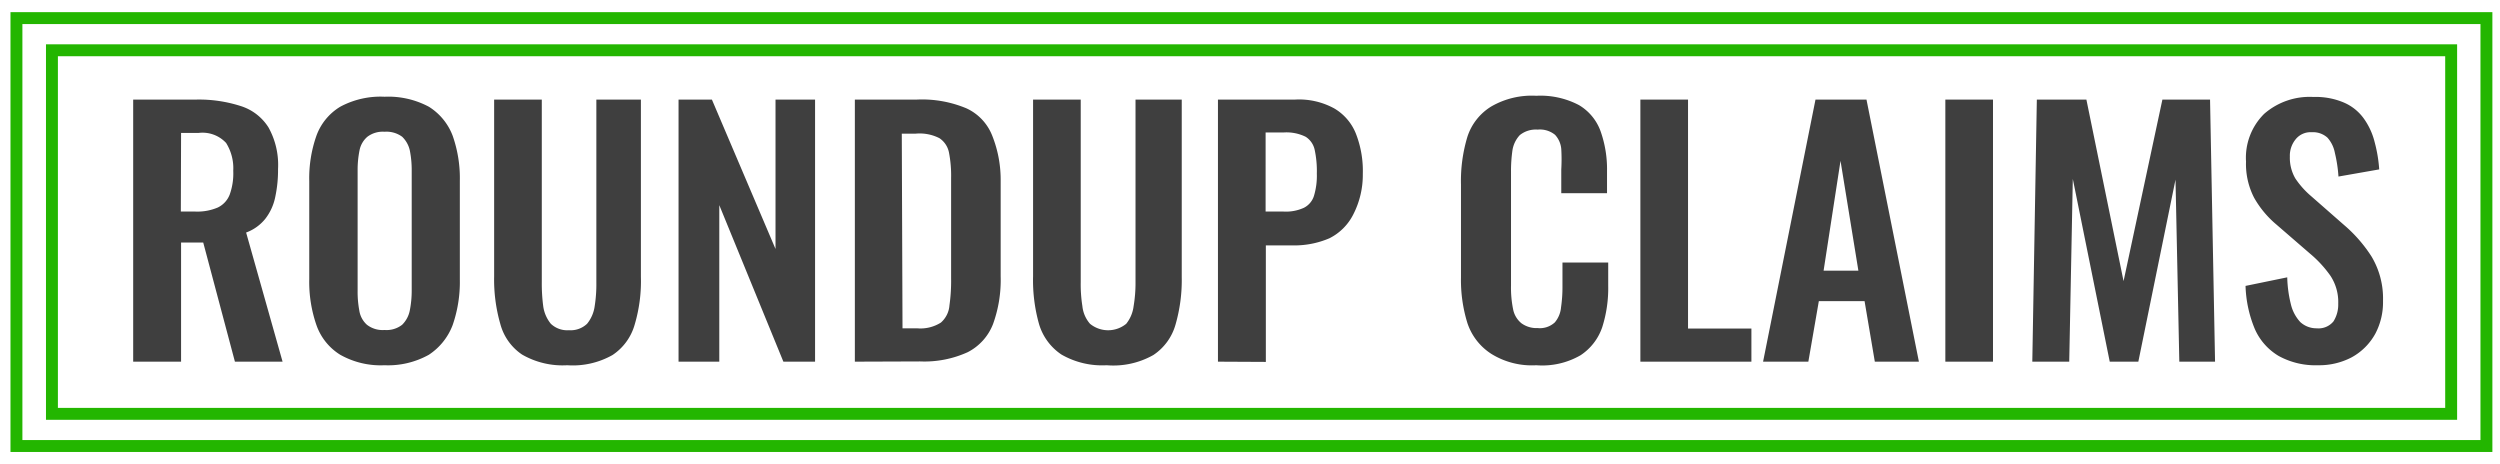
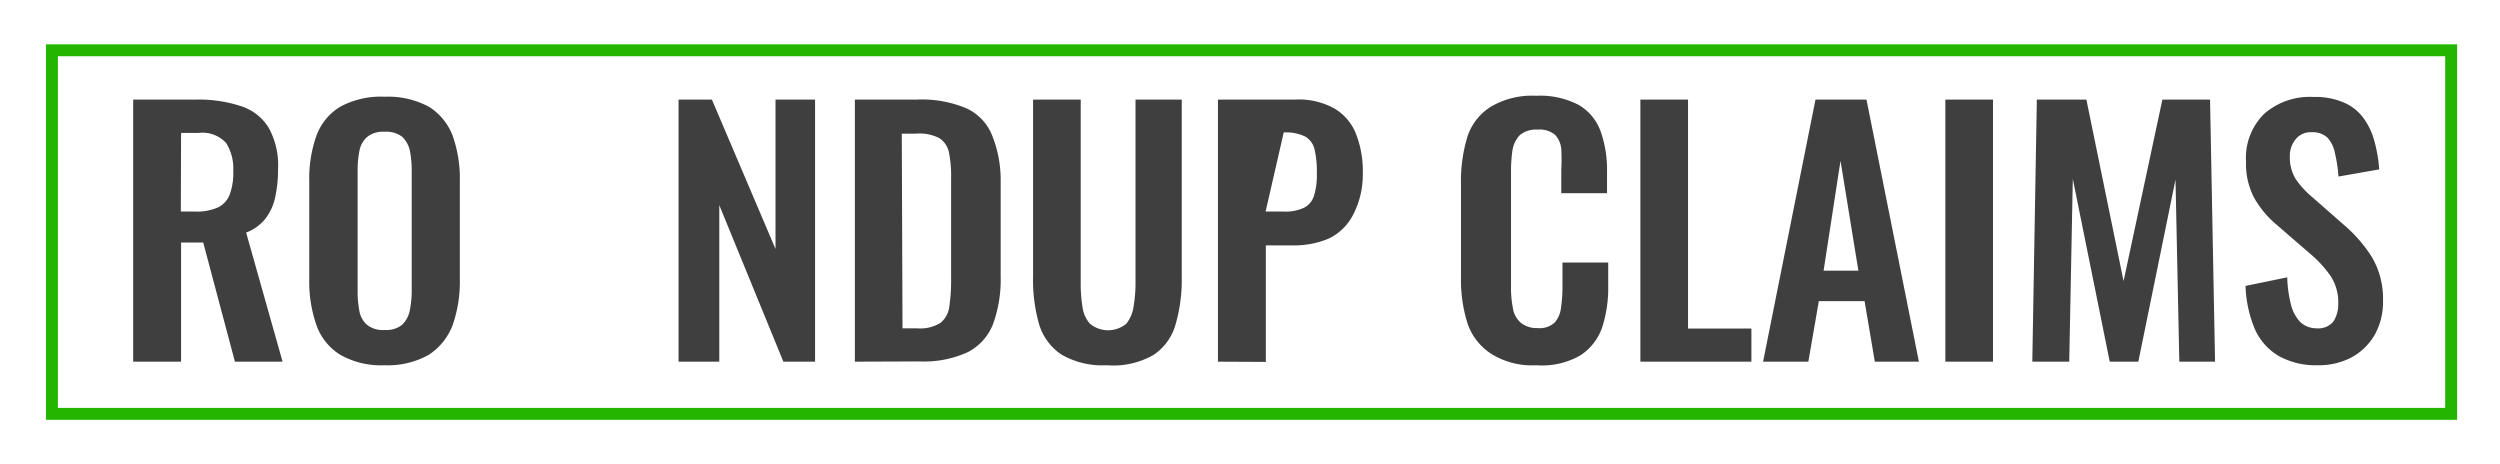
<svg xmlns="http://www.w3.org/2000/svg" id="Layer_1" data-name="Layer 1" viewBox="0 0 104.93 19.47">
  <defs>
    <style>
      .cls-1 {
        fill: #3f3f3f;
      }

      .cls-2 {
        fill: none;
        stroke: #23b600;
        stroke-miterlimit: 10;
        stroke-width: 0.5px;
      }
    </style>
  </defs>
  <g>
    <path class="cls-1" d="M5.59,15.18v-11H8.22a5.71,5.71,0,0,1,1.88.27,2.13,2.13,0,0,1,1.17.9,3.23,3.23,0,0,1,.4,1.74,5.38,5.38,0,0,1-.12,1.19,2.19,2.19,0,0,1-.42.91,1.85,1.85,0,0,1-.8.57l1.53,5.42h-2l-1.33-5H7.6v5Zm2-6.3h.62a2.18,2.18,0,0,0,.93-.17,1,1,0,0,0,.5-.54,2.61,2.61,0,0,0,.15-1A2,2,0,0,0,9.49,6a1.35,1.35,0,0,0-1.16-.42H7.6Z" />
    <path class="cls-1" d="M16.14,15.33a3.46,3.46,0,0,1-1.86-.44,2.39,2.39,0,0,1-1-1.25,5.53,5.53,0,0,1-.3-1.92V7.6a5.37,5.37,0,0,1,.3-1.9,2.36,2.36,0,0,1,1-1.22,3.56,3.56,0,0,1,1.86-.42A3.61,3.61,0,0,1,18,4.48,2.46,2.46,0,0,1,19,5.7a5.37,5.37,0,0,1,.3,1.9v4.13a5.51,5.51,0,0,1-.3,1.91,2.58,2.58,0,0,1-1,1.25A3.51,3.51,0,0,1,16.14,15.33Zm0-1.48a1.06,1.06,0,0,0,.74-.22,1.15,1.15,0,0,0,.32-.6,4.22,4.22,0,0,0,.08-.82V7.14a4.17,4.17,0,0,0-.08-.83,1.14,1.14,0,0,0-.32-.57,1.11,1.11,0,0,0-.74-.21,1.07,1.07,0,0,0-.72.21,1,1,0,0,0-.33.57,4.17,4.17,0,0,0-.08.83v5.07a4.25,4.25,0,0,0,.07.82,1,1,0,0,0,.32.6A1.07,1.07,0,0,0,16.14,13.85Z" />
-     <path class="cls-1" d="M23.81,15.33a3.4,3.4,0,0,1-1.9-.45A2.24,2.24,0,0,1,21,13.6a6.74,6.74,0,0,1-.26-2V4.18h2v7.67a7.32,7.32,0,0,0,.06,1,1.48,1.48,0,0,0,.32.74,1,1,0,0,0,.76.27,1,1,0,0,0,.76-.27,1.48,1.48,0,0,0,.32-.74,5.9,5.9,0,0,0,.07-1V4.18H26.9v7.44a6.42,6.42,0,0,1-.26,2,2.27,2.27,0,0,1-.93,1.28A3.38,3.38,0,0,1,23.81,15.33Z" />
    <path class="cls-1" d="M28.48,15.18v-11h1.4l2.67,6.27V4.18h1.66v11H32.88L30.19,8.61v6.57Z" />
    <path class="cls-1" d="M35.88,15.18v-11h2.59a4.82,4.82,0,0,1,2.1.37,2.11,2.11,0,0,1,1.07,1.13A5,5,0,0,1,42,7.6v4a5.42,5.42,0,0,1-.32,2,2.23,2.23,0,0,1-1.06,1.18,4.39,4.39,0,0,1-2,.39Zm2-1.4h.61a1.6,1.6,0,0,0,1-.24,1.06,1.06,0,0,0,.36-.72,7.39,7.39,0,0,0,.07-1.14V7.47a5.07,5.07,0,0,0-.09-1.07.94.94,0,0,0-.4-.6,1.82,1.82,0,0,0-1-.19h-.58Z" />
    <path class="cls-1" d="M46.45,15.33a3.42,3.42,0,0,1-1.9-.45,2.33,2.33,0,0,1-.94-1.28,6.77,6.77,0,0,1-.25-2V4.18h2v7.67a5.9,5.9,0,0,0,.07,1,1.33,1.33,0,0,0,.32.74,1.2,1.2,0,0,0,1.52,0,1.47,1.47,0,0,0,.31-.74,5.86,5.86,0,0,0,.08-1V4.18h1.94v7.44a6.74,6.74,0,0,1-.26,2,2.27,2.27,0,0,1-.93,1.28A3.41,3.41,0,0,1,46.45,15.33Z" />
-     <path class="cls-1" d="M51.12,15.18v-11h3.23A3.07,3.07,0,0,1,56,4.55a2.15,2.15,0,0,1,.91,1.06,4.3,4.3,0,0,1,.29,1.69A3.63,3.63,0,0,1,56.8,9a2.25,2.25,0,0,1-1,1,3.73,3.73,0,0,1-1.55.3H53.13v4.89Zm2-6.3h.76a1.81,1.81,0,0,0,.85-.16.84.84,0,0,0,.42-.5,2.91,2.91,0,0,0,.12-.93,4.26,4.26,0,0,0-.09-1,.86.86,0,0,0-.38-.55,1.82,1.82,0,0,0-.92-.18h-.76Z" />
+     <path class="cls-1" d="M51.12,15.18v-11h3.23A3.07,3.07,0,0,1,56,4.55a2.15,2.15,0,0,1,.91,1.06,4.3,4.3,0,0,1,.29,1.69A3.63,3.63,0,0,1,56.8,9a2.25,2.25,0,0,1-1,1,3.73,3.73,0,0,1-1.55.3H53.13v4.89Zm2-6.3h.76a1.81,1.81,0,0,0,.85-.16.84.84,0,0,0,.42-.5,2.91,2.91,0,0,0,.12-.93,4.26,4.26,0,0,0-.09-1,.86.86,0,0,0-.38-.55,1.82,1.82,0,0,0-.92-.18Z" />
    <path class="cls-1" d="M64.48,15.33a3.22,3.22,0,0,1-1.89-.48,2.45,2.45,0,0,1-1-1.29,6.09,6.09,0,0,1-.27-1.9V7.74a6.4,6.4,0,0,1,.27-2,2.33,2.33,0,0,1,1-1.27,3.39,3.39,0,0,1,1.89-.45,3.47,3.47,0,0,1,1.79.39,2.1,2.1,0,0,1,.91,1.1,4.76,4.76,0,0,1,.27,1.67v.93H65.53v-1a7.34,7.34,0,0,0,0-.85,1,1,0,0,0-.26-.6,1,1,0,0,0-.73-.22,1.07,1.07,0,0,0-.75.23,1.21,1.21,0,0,0-.31.64,6.17,6.17,0,0,0-.06.9v4.78a4.52,4.52,0,0,0,.09,1,1,1,0,0,0,.35.58,1.08,1.08,0,0,0,.68.2.92.92,0,0,0,.72-.24,1.13,1.13,0,0,0,.26-.63,5.89,5.89,0,0,0,.06-.88v-1h1.92V12a5.39,5.39,0,0,1-.25,1.73,2.29,2.29,0,0,1-.91,1.18A3.21,3.21,0,0,1,64.48,15.33Z" />
    <path class="cls-1" d="M68.85,15.18v-11h2v9.61h2.66v1.39Z" />
    <path class="cls-1" d="M74,15.18l2.2-11h2.14l2.2,11H78.69l-.43-2.54H76.34l-.44,2.54Zm2.54-3.82H78l-.75-4.61Z" />
    <path class="cls-1" d="M81.65,15.18v-11h2v11Z" />
    <path class="cls-1" d="M85.3,15.18l.19-11h2.08l1.56,7.62,1.63-7.62h2l.21,11h-1.5l-.16-7.64-1.56,7.64H88.55L87,7.51l-.15,7.67Z" />
    <path class="cls-1" d="M97.29,15.33a3.2,3.2,0,0,1-1.65-.39,2.47,2.47,0,0,1-1-1.13A5.07,5.07,0,0,1,94.25,12L96,11.64a5.15,5.15,0,0,0,.15,1.12,1.66,1.66,0,0,0,.4.76,1,1,0,0,0,.69.26.81.81,0,0,0,.7-.29,1.32,1.32,0,0,0,.2-.74,2,2,0,0,0-.33-1.18,4.86,4.86,0,0,0-.86-.93L95.54,9.42a4.09,4.09,0,0,1-.93-1.12,3.08,3.08,0,0,1-.34-1.52,2.59,2.59,0,0,1,.76-2,2.9,2.9,0,0,1,2.07-.71,3,3,0,0,1,1.29.24,2,2,0,0,1,.82.66,2.89,2.89,0,0,1,.46,1,5.9,5.9,0,0,1,.19,1.14l-1.71.3A5.86,5.86,0,0,0,98,6.42a1.33,1.33,0,0,0-.31-.64.9.9,0,0,0-.66-.23.8.8,0,0,0-.68.3,1.08,1.08,0,0,0-.24.72,1.72,1.72,0,0,0,.23.92,3.59,3.59,0,0,0,.66.74l1.38,1.21a5.94,5.94,0,0,1,1.16,1.33,3.43,3.43,0,0,1,.48,1.86A2.82,2.82,0,0,1,99.7,14a2.5,2.5,0,0,1-1,1A2.94,2.94,0,0,1,97.29,15.33Z" />
  </g>
-   <rect class="cls-2" x="0.69" y="0.76" width="103.67" height="17.96" />
  <rect class="cls-2" x="2.18" y="2.11" width="100.7" height="15.26" />
</svg>